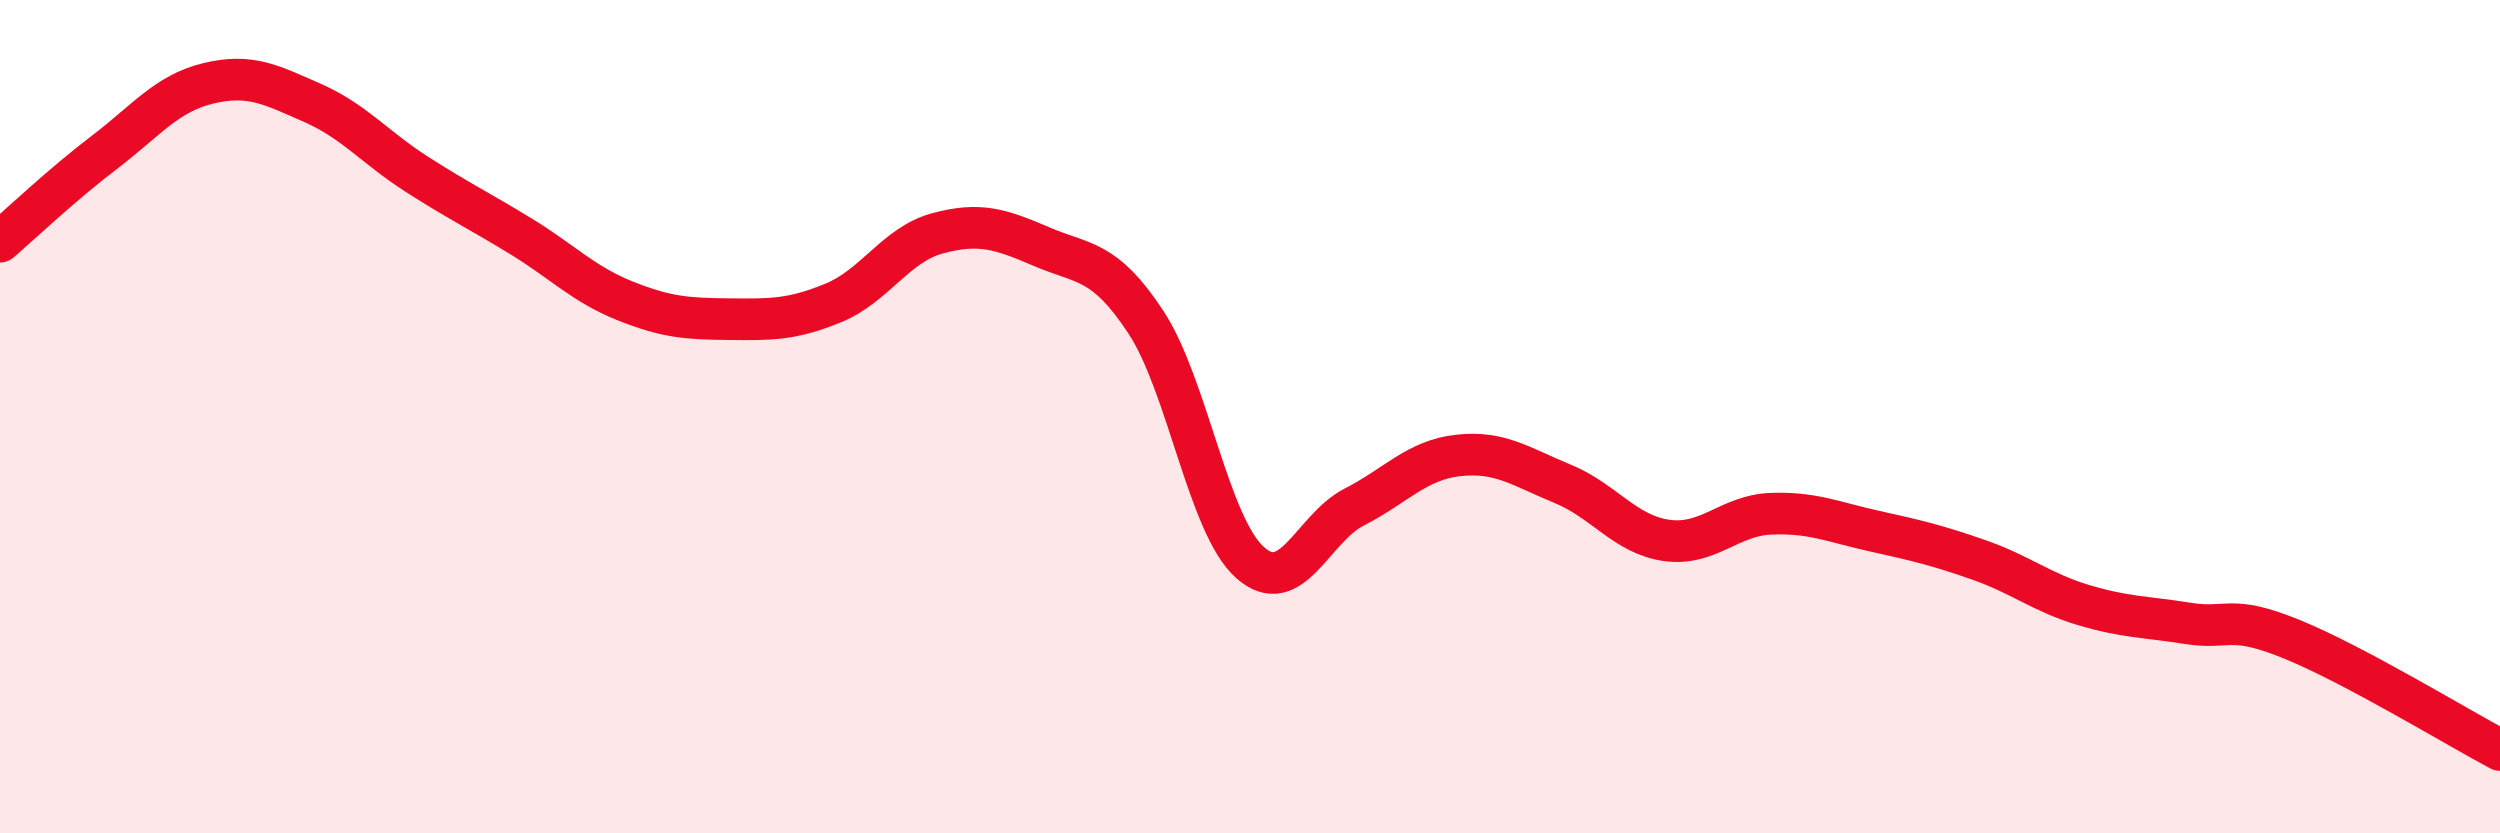
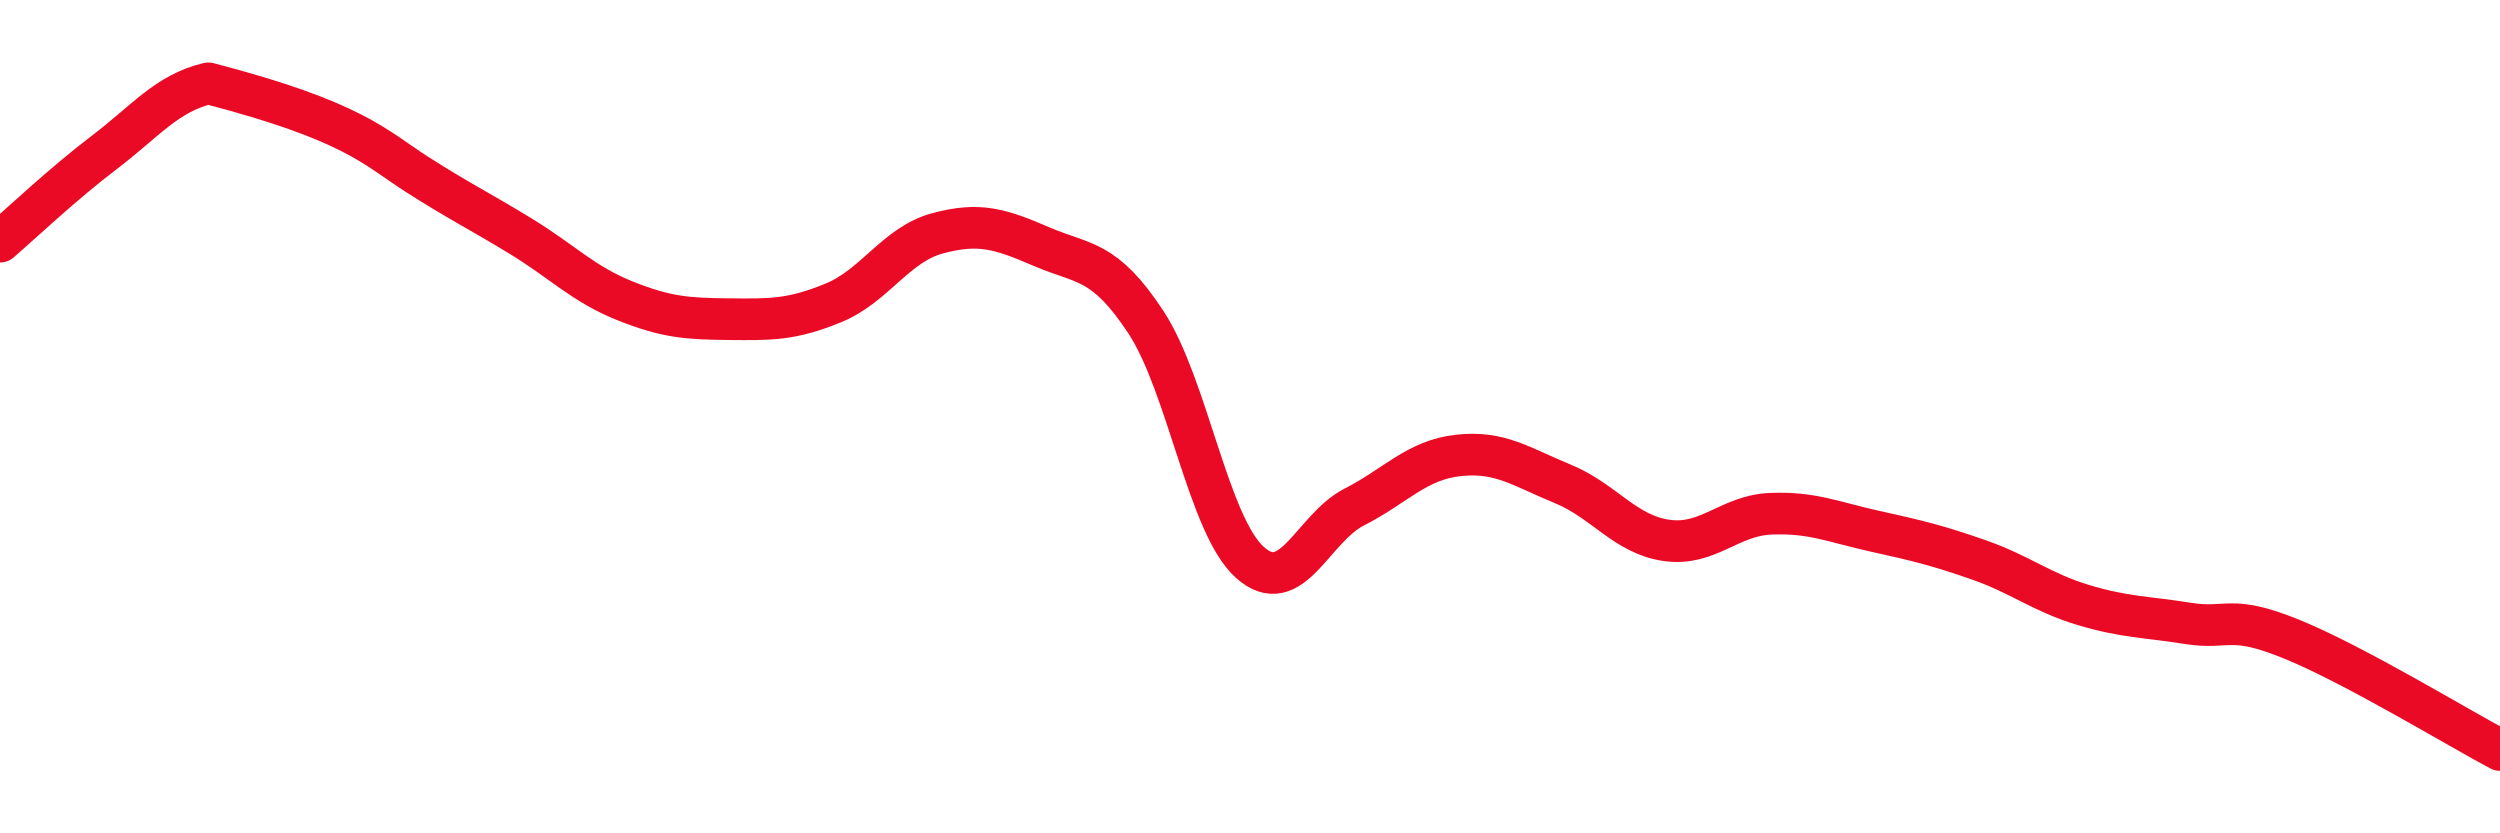
<svg xmlns="http://www.w3.org/2000/svg" width="60" height="20" viewBox="0 0 60 20">
-   <path d="M 0,5.8 C 0.5,5.37 1.5,4.42 2.5,3.66 C 3.5,2.9 4,2.24 5,2 C 6,1.76 6.5,2.03 7.5,2.47 C 8.5,2.91 9,3.54 10,4.18 C 11,4.82 11.5,5.06 12.5,5.67 C 13.5,6.28 14,6.82 15,7.22 C 16,7.62 16.5,7.65 17.5,7.66 C 18.5,7.67 19,7.68 20,7.27 C 21,6.86 21.5,5.87 22.5,5.6 C 23.5,5.33 24,5.49 25,5.92 C 26,6.35 26.5,6.21 27.5,7.73 C 28.5,9.25 29,12.61 30,13.5 C 31,14.39 31.5,12.68 32.5,12.17 C 33.5,11.66 34,11.04 35,10.93 C 36,10.82 36.5,11.2 37.5,11.61 C 38.5,12.02 39,12.83 40,12.97 C 41,13.11 41.5,12.37 42.5,12.33 C 43.5,12.29 44,12.53 45,12.75 C 46,12.97 46.5,13.09 47.5,13.44 C 48.5,13.79 49,14.22 50,14.52 C 51,14.82 51.5,14.8 52.5,14.96 C 53.5,15.12 53.5,14.73 55,15.34 C 56.5,15.95 59,17.47 60,18L60 20L0 20Z" fill="#EB0A25" opacity="0.1" stroke-linecap="round" stroke-linejoin="round" />
-   <path d="M 0,5.8 C 0.5,5.37 1.5,4.42 2.5,3.66 C 3.5,2.9 4,2.24 5,2 C 6,1.76 6.5,2.03 7.5,2.47 C 8.5,2.91 9,3.54 10,4.18 C 11,4.82 11.5,5.06 12.5,5.67 C 13.5,6.28 14,6.82 15,7.22 C 16,7.62 16.5,7.65 17.5,7.66 C 18.5,7.67 19,7.68 20,7.27 C 21,6.86 21.5,5.87 22.5,5.6 C 23.5,5.33 24,5.49 25,5.92 C 26,6.35 26.5,6.21 27.5,7.73 C 28.5,9.25 29,12.61 30,13.5 C 31,14.39 31.5,12.68 32.5,12.17 C 33.5,11.66 34,11.04 35,10.93 C 36,10.82 36.5,11.2 37.5,11.61 C 38.5,12.02 39,12.83 40,12.97 C 41,13.11 41.5,12.37 42.5,12.33 C 43.5,12.29 44,12.53 45,12.75 C 46,12.97 46.5,13.09 47.5,13.44 C 48.5,13.79 49,14.22 50,14.52 C 51,14.82 51.5,14.8 52.5,14.96 C 53.5,15.12 53.5,14.73 55,15.34 C 56.5,15.95 59,17.47 60,18" stroke="#EB0A25" stroke-width="1" fill="none" stroke-linecap="round" stroke-linejoin="round" />
+   <path d="M 0,5.8 C 0.5,5.37 1.5,4.42 2.5,3.66 C 3.5,2.9 4,2.24 5,2 C 8.5,2.91 9,3.54 10,4.18 C 11,4.82 11.5,5.06 12.5,5.67 C 13.5,6.28 14,6.82 15,7.22 C 16,7.62 16.5,7.65 17.5,7.66 C 18.5,7.67 19,7.68 20,7.27 C 21,6.86 21.5,5.87 22.5,5.6 C 23.5,5.33 24,5.49 25,5.92 C 26,6.35 26.5,6.21 27.5,7.73 C 28.5,9.25 29,12.61 30,13.5 C 31,14.39 31.5,12.68 32.5,12.17 C 33.5,11.66 34,11.04 35,10.93 C 36,10.82 36.5,11.2 37.5,11.61 C 38.5,12.02 39,12.83 40,12.97 C 41,13.11 41.5,12.37 42.5,12.33 C 43.5,12.29 44,12.53 45,12.75 C 46,12.97 46.5,13.09 47.5,13.44 C 48.5,13.79 49,14.22 50,14.52 C 51,14.82 51.5,14.8 52.5,14.96 C 53.5,15.12 53.5,14.73 55,15.34 C 56.5,15.95 59,17.47 60,18" stroke="#EB0A25" stroke-width="1" fill="none" stroke-linecap="round" stroke-linejoin="round" />
</svg>